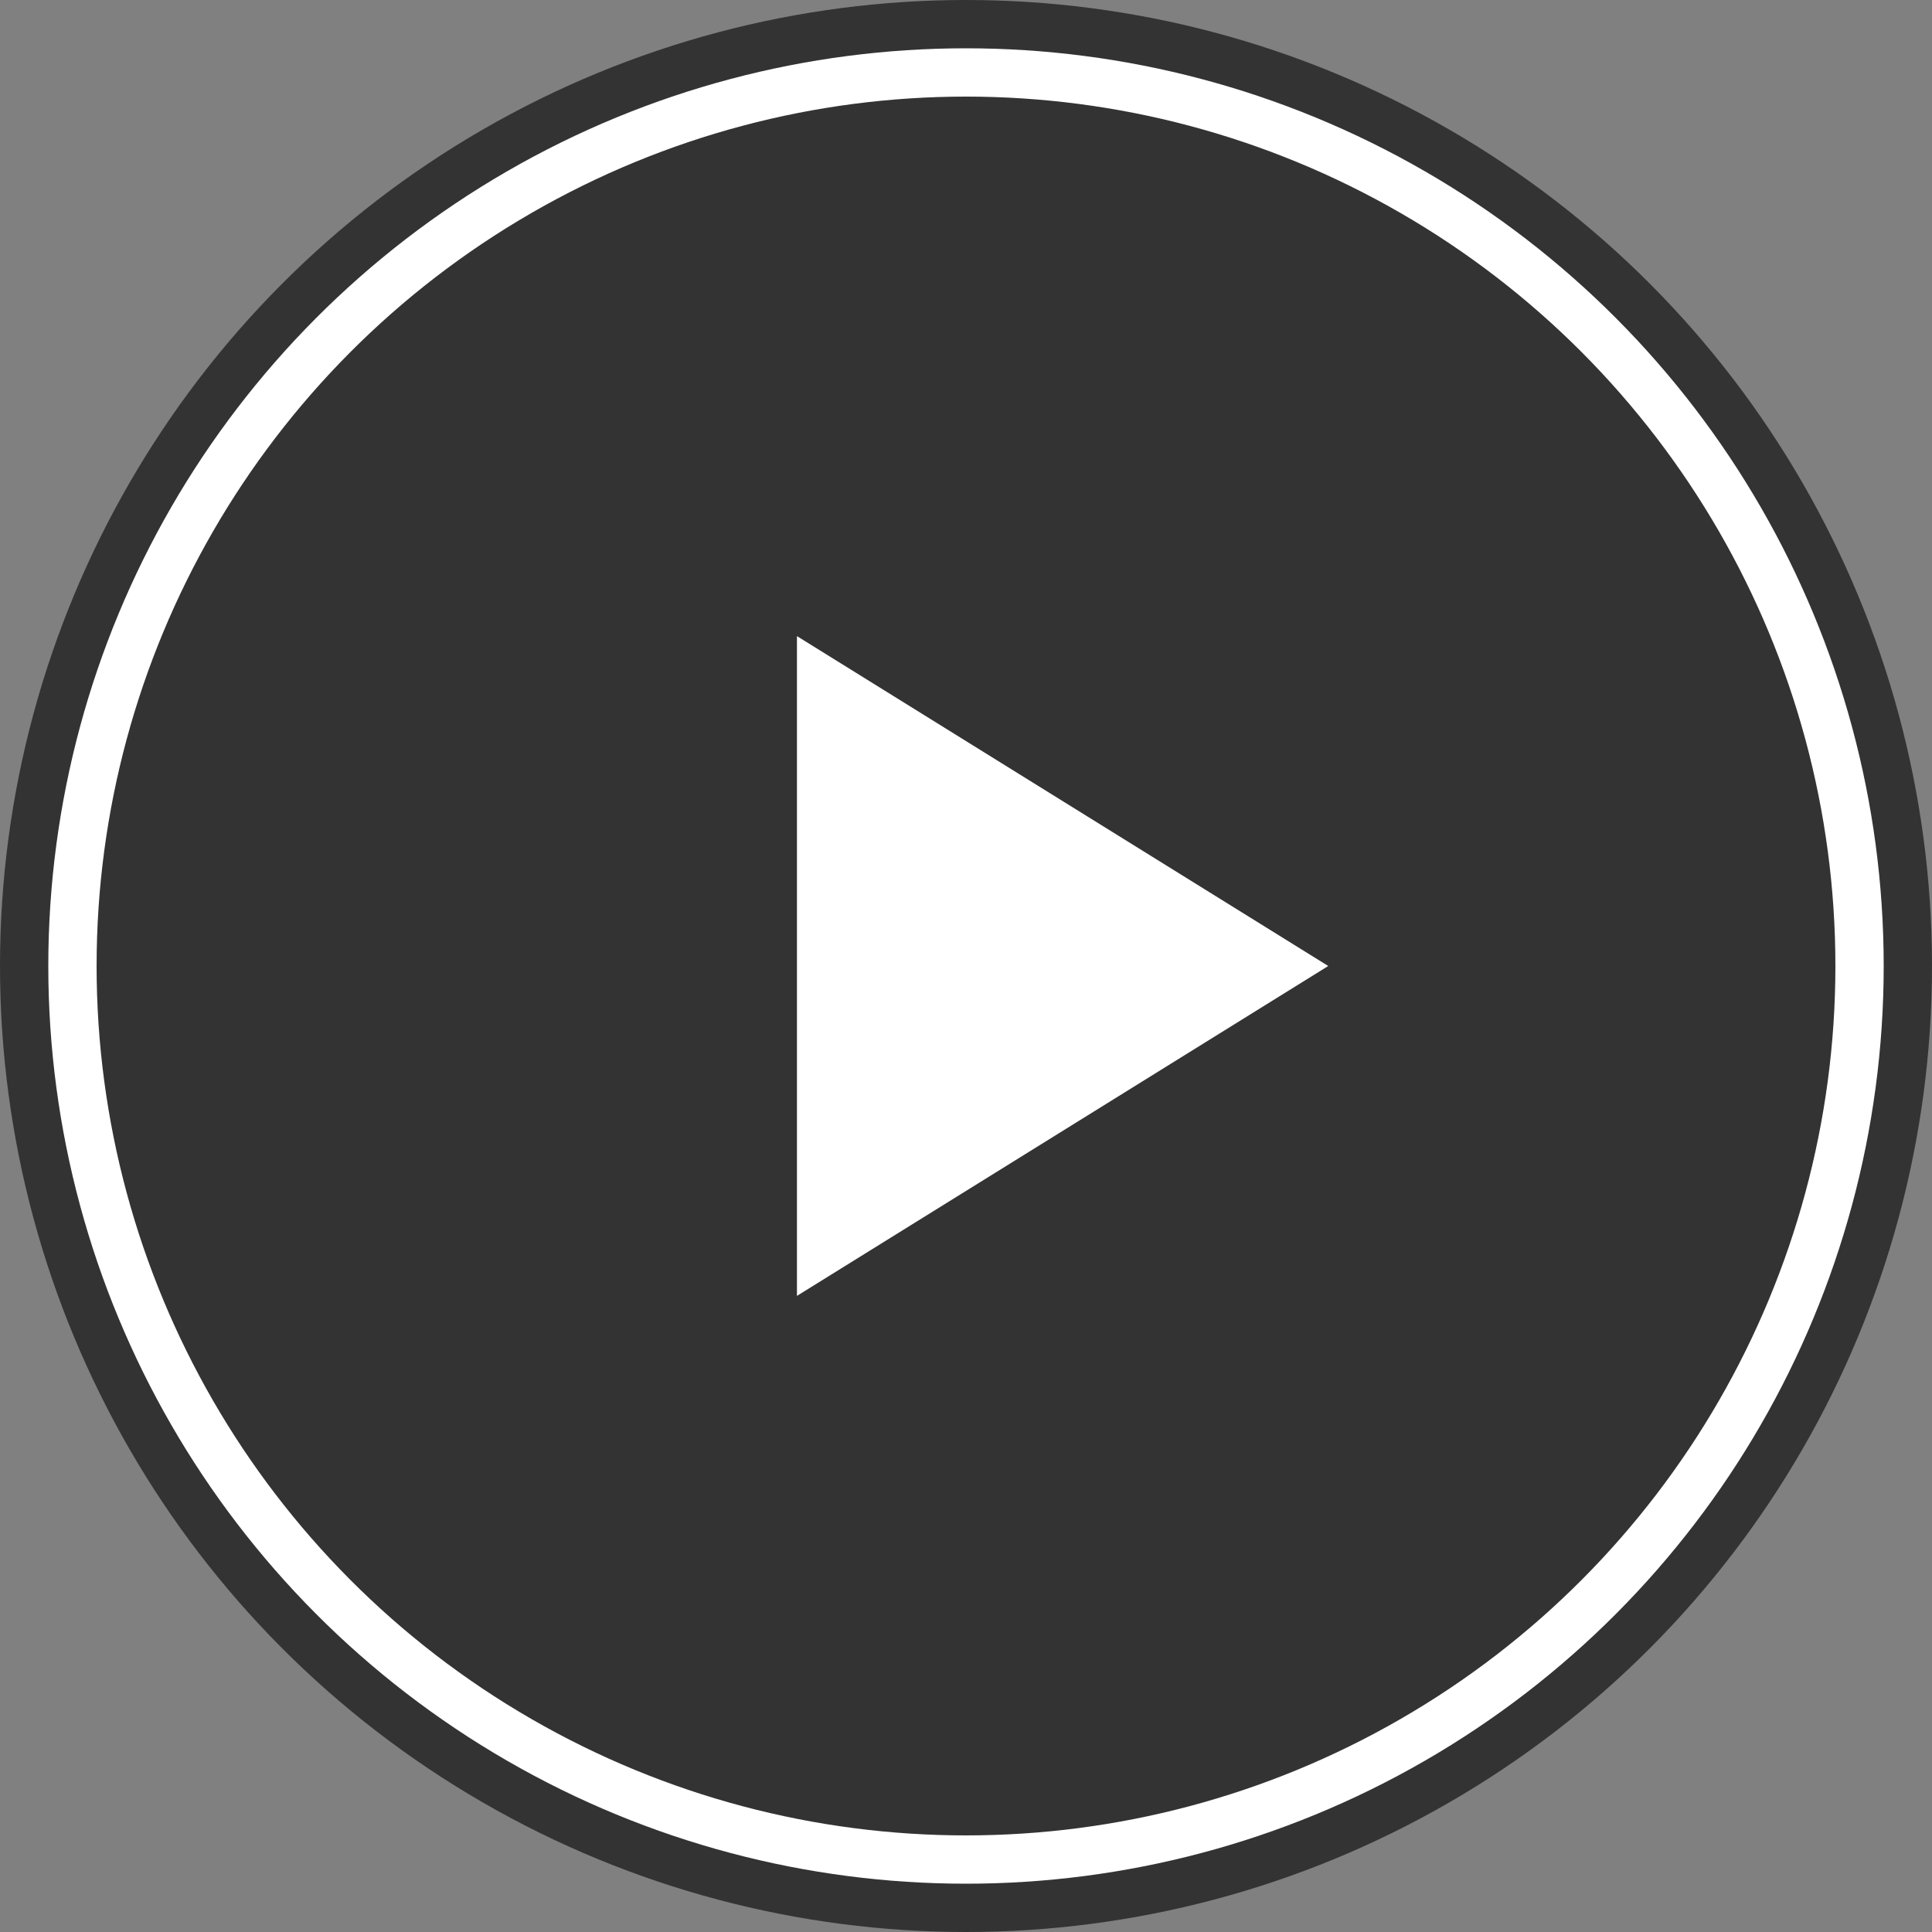
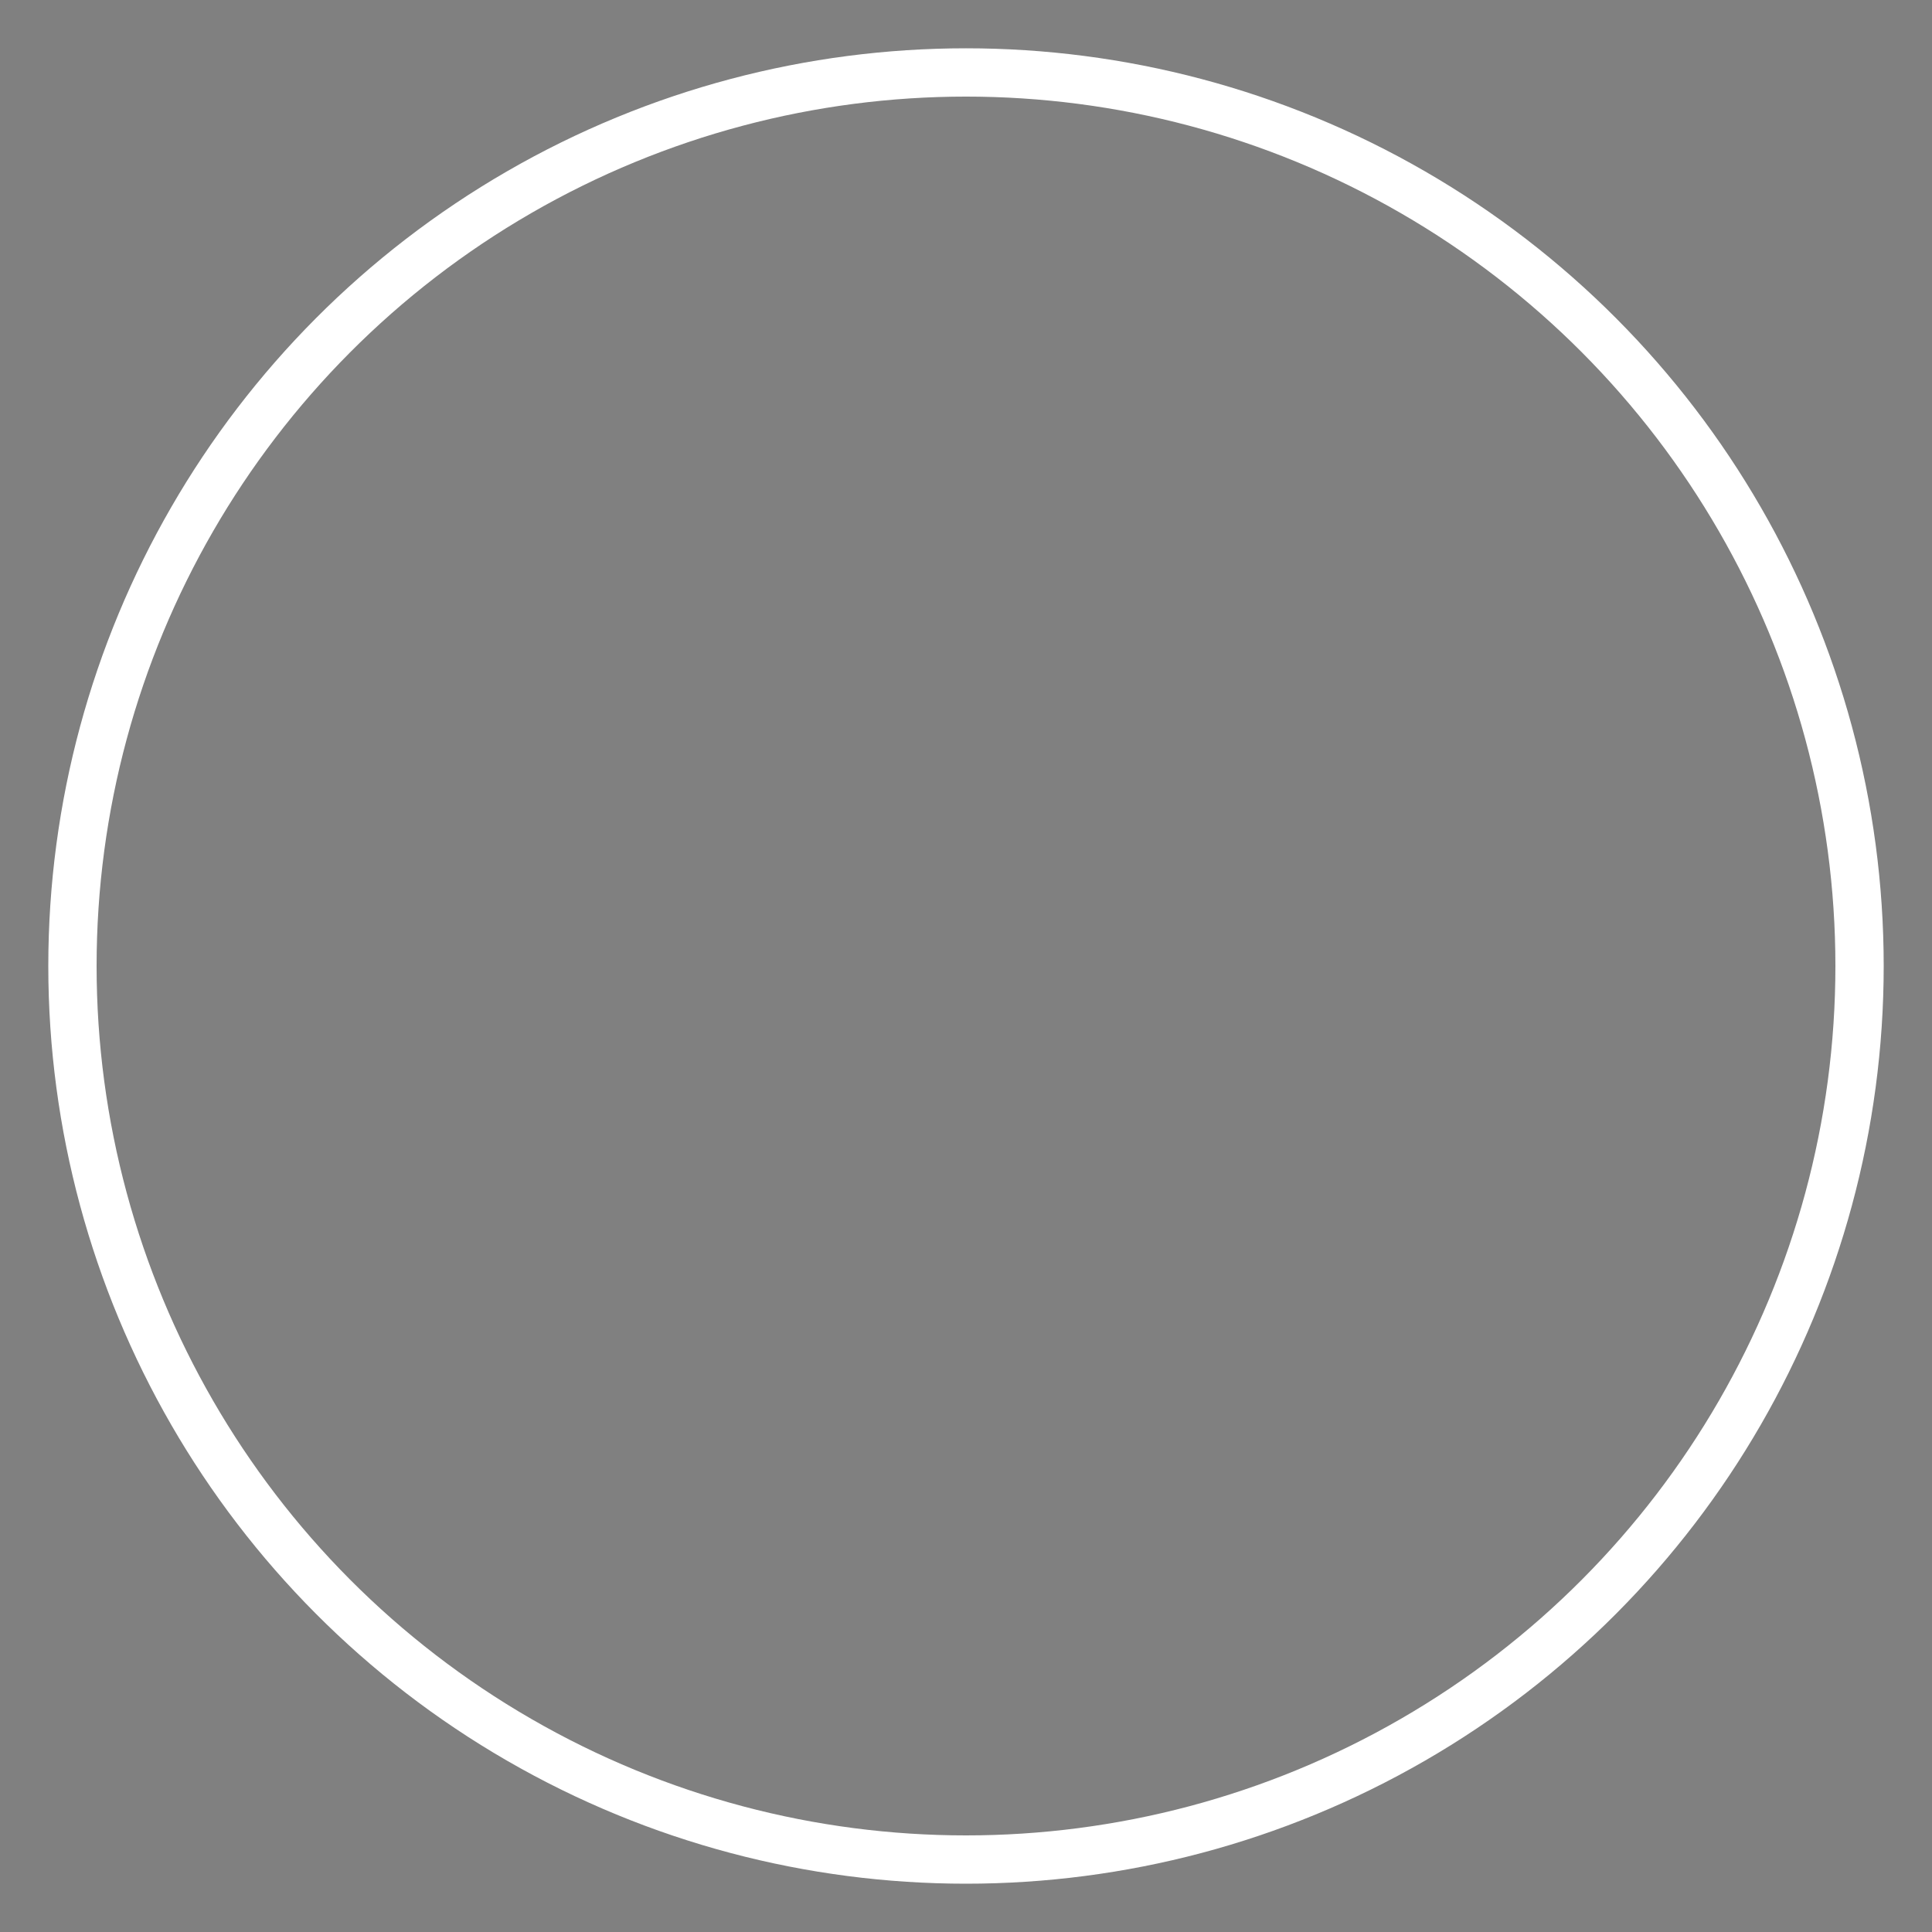
<svg xmlns="http://www.w3.org/2000/svg" width="80" height="80" viewBox="0 0 80 80" fill="none">
  <rect x="0" y="0" width="80" height="80" fill="#808080" stroke="none" />
-   <circle cx="40" cy="40" r="40" fill="rgba(0, 0, 0, 0.6)" />
  <circle cx="40" cy="40" r="37" stroke="white" stroke-width="2" />
-   <path d="M55 40L33 53.66L33 26.34L55 40Z" fill="white" />
</svg>